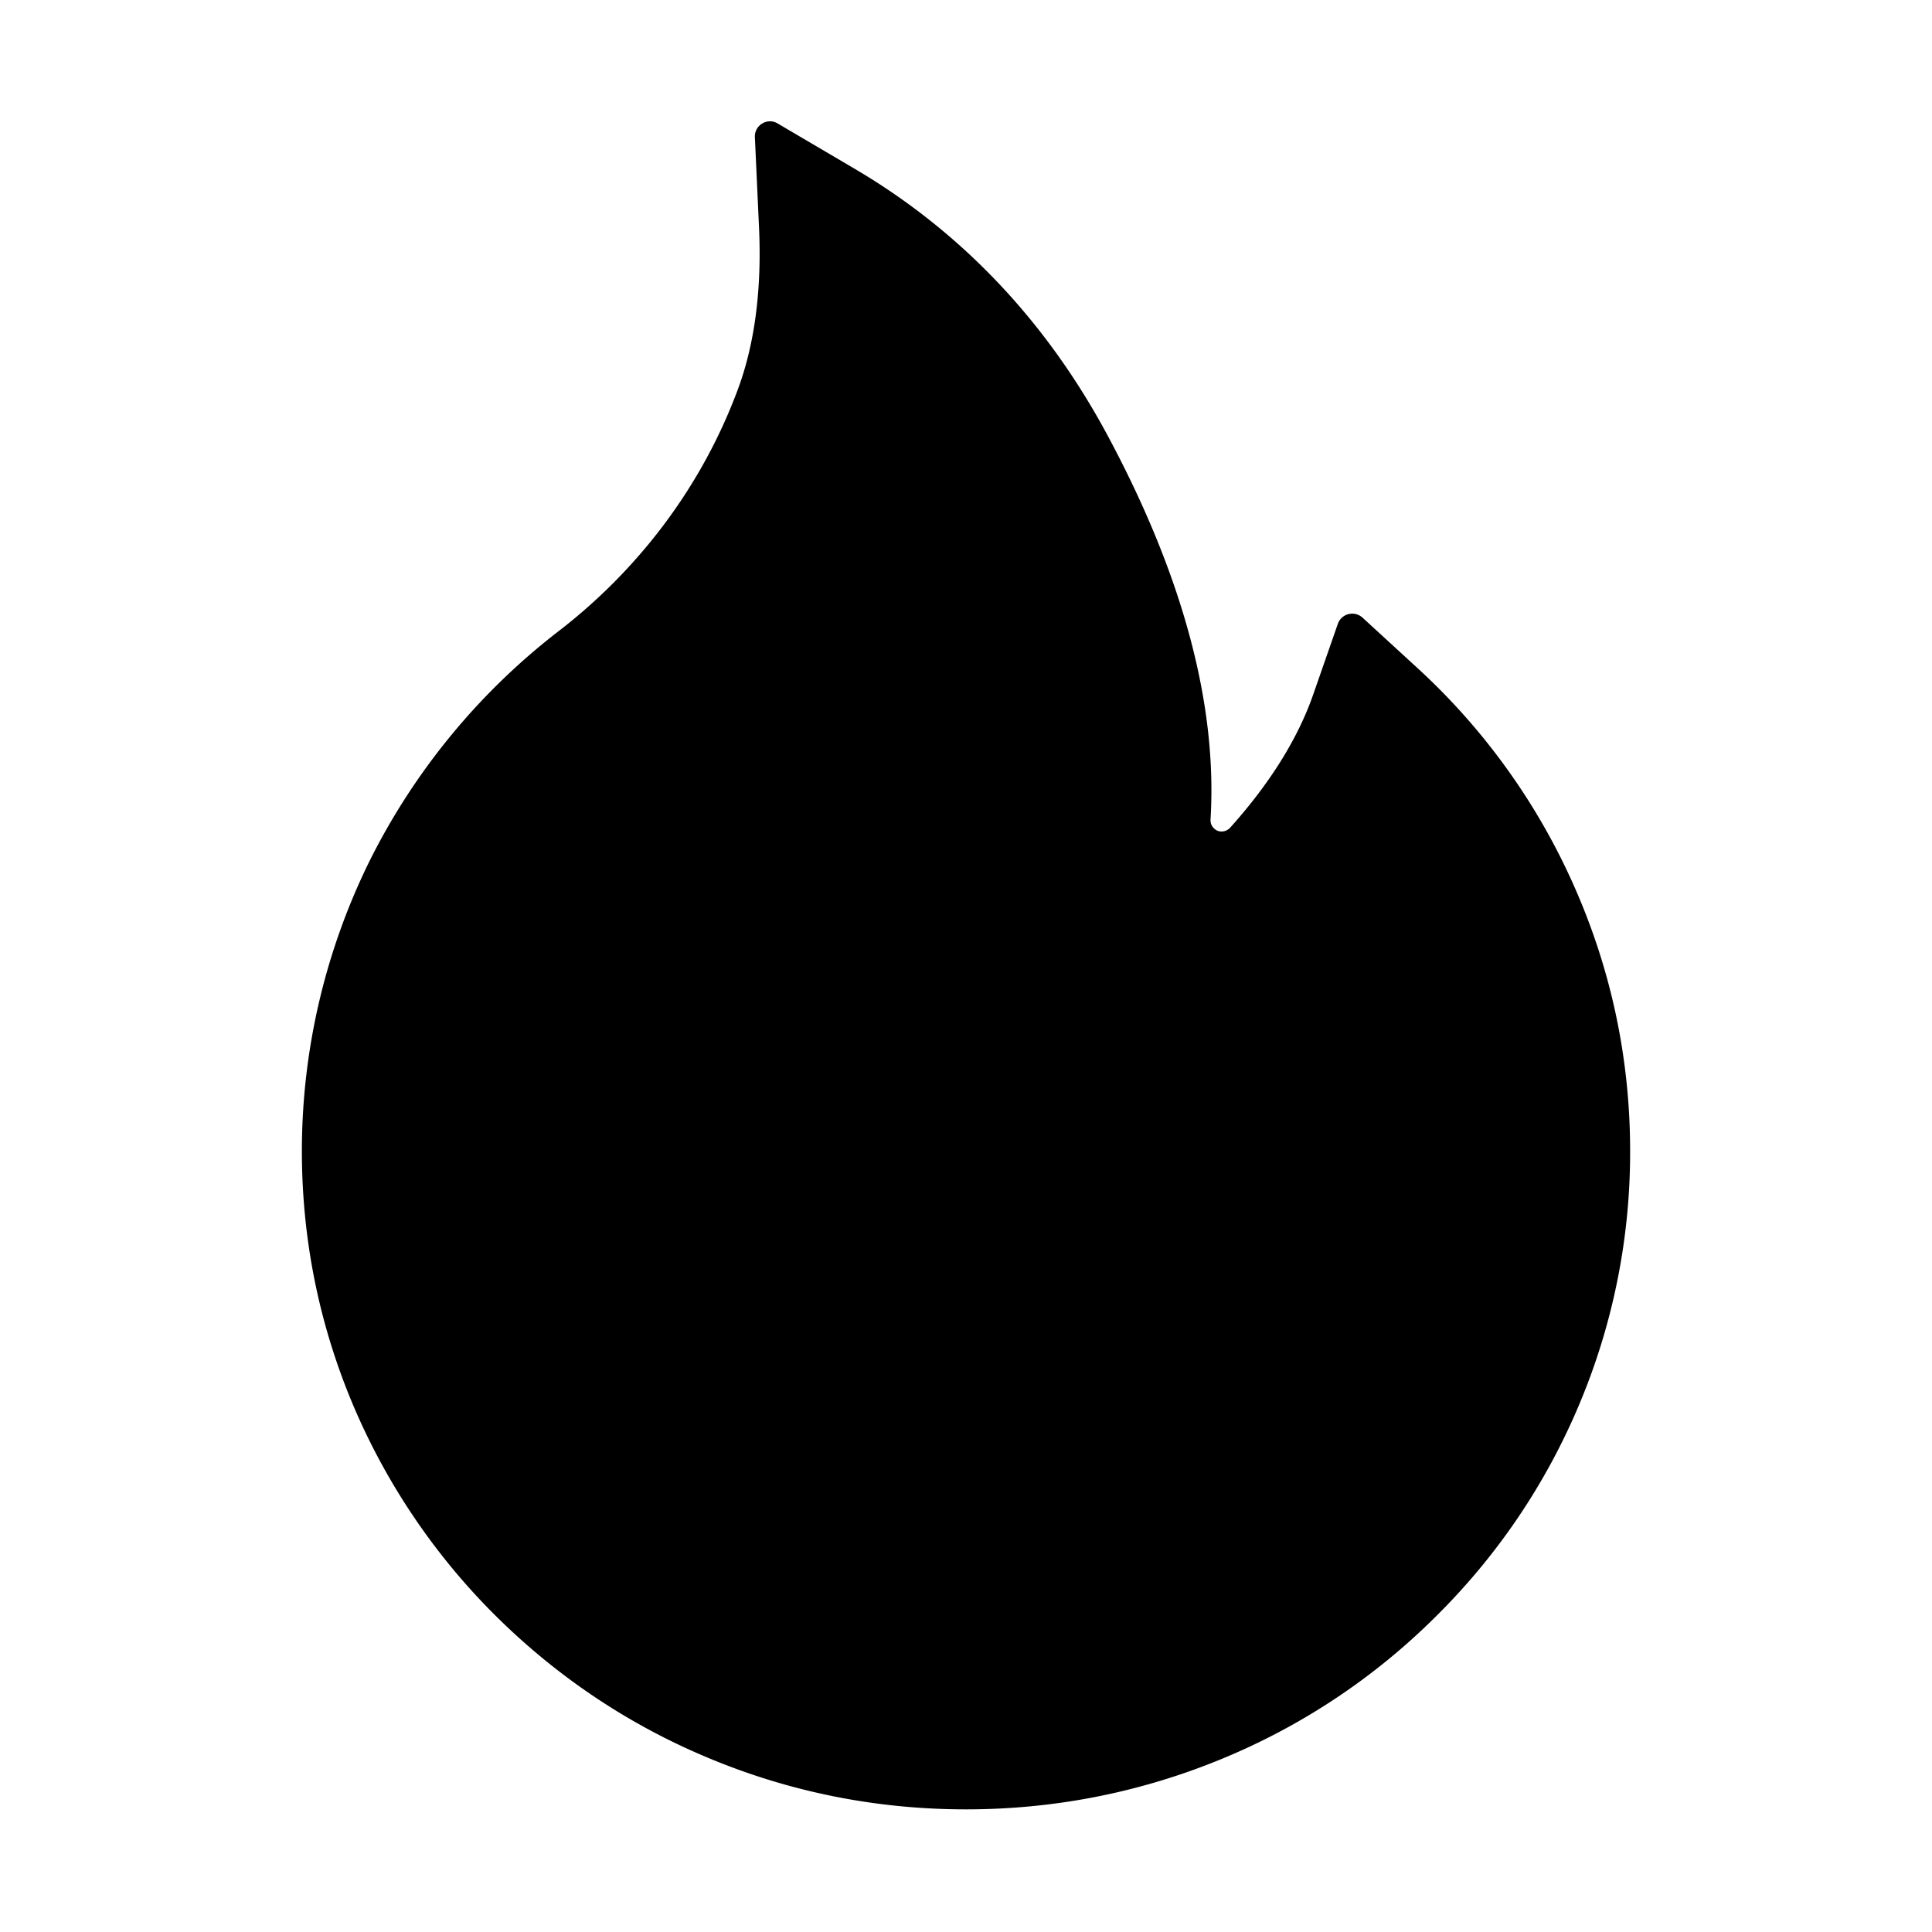
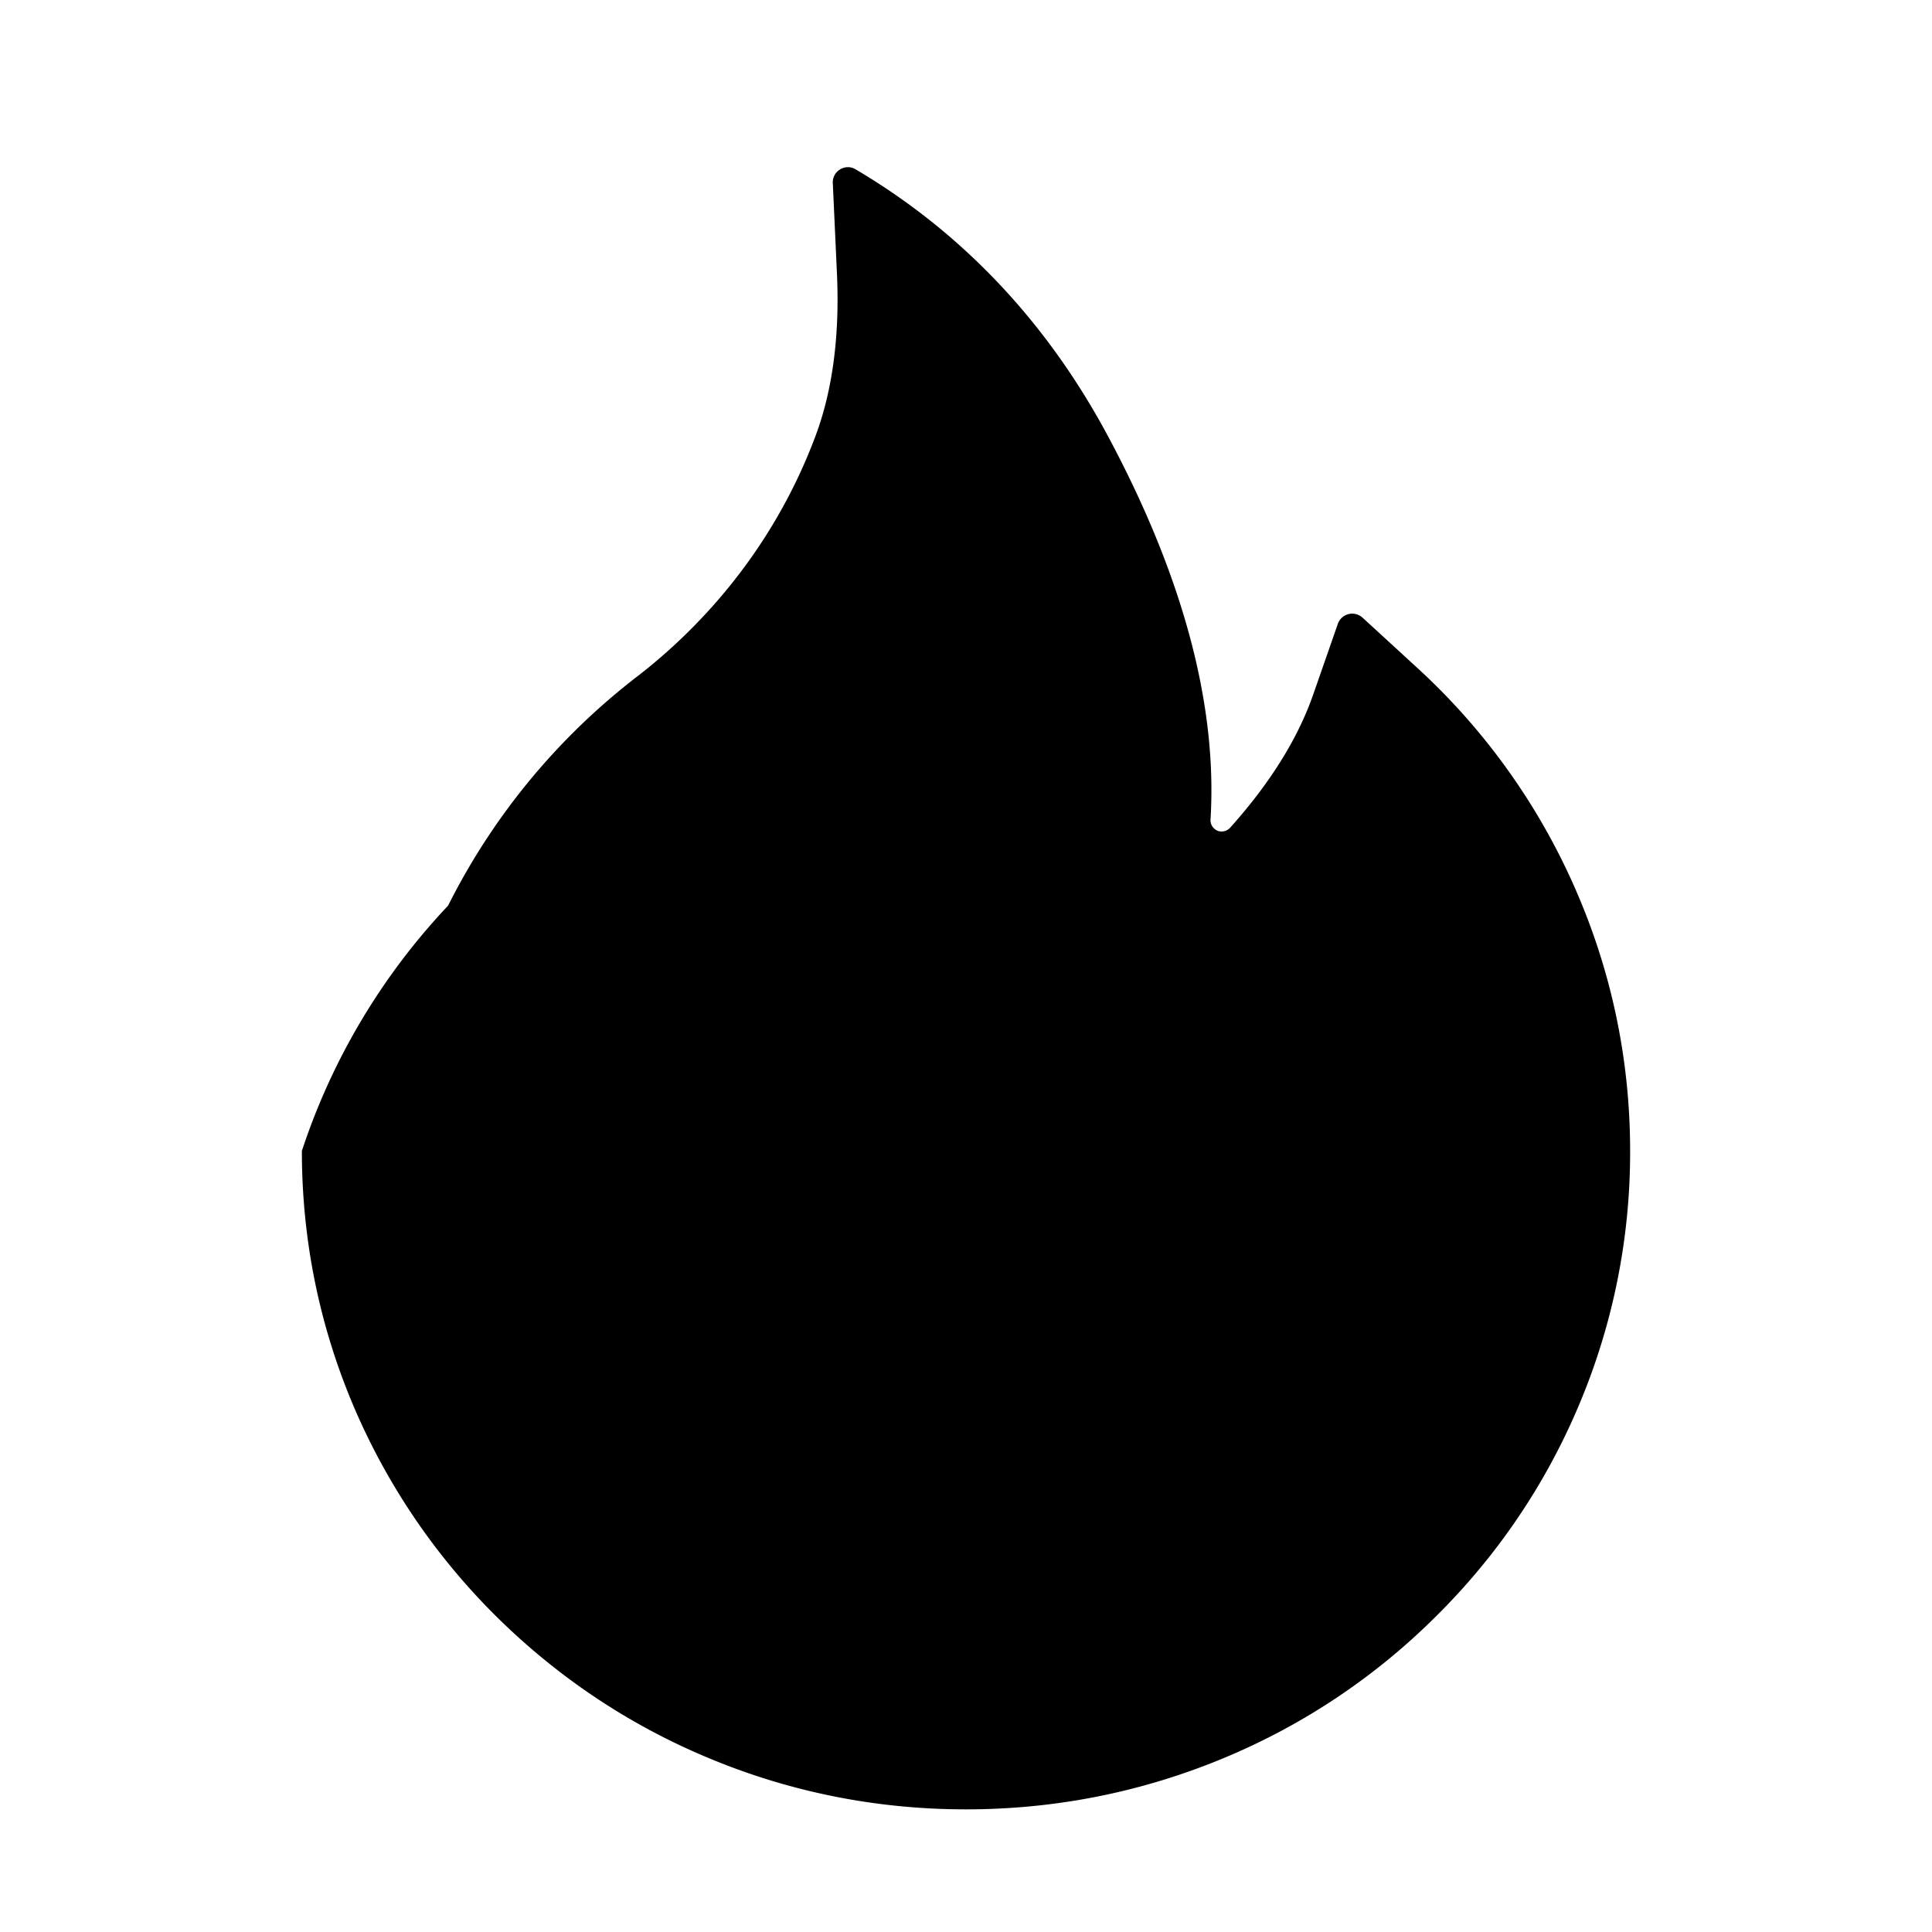
<svg xmlns="http://www.w3.org/2000/svg" width="1024px" height="1024px" viewBox="0 0 1024 1024" class="icon">
-   <path d="M834.1 469.2A347.49 347.49 0 0 0 751.2 354l-29.1-26.7a8.09 8.09 0 0 0-13 3.3l-13 37.3c-8.1 23.4-23 47.3-44.1 70.8-1.4 1.5-3 1.9-4.1 2-1.1.1-2.8-.1-4.3-1.5-1.4-1.2-2.1-3-2-4.8 3.7-60.2-14.3-128.1-53.7-202C555.3 171 510 123.1 453.4 89.7l-41.3-24.3c-5.4-3.2-12.3 1-12 7.3l2.2 48c1.5 32.8-2.3 61.8-11.3 85.9-11 29.5-26.8 56.9-47 81.5a295.64 295.64 0 0 1-47.5 46.1 352.6 352.6 0 0 0-100.3 121.5A347.75 347.75 0 0 0 160 610c0 47.2 9.3 92.9 27.7 136a349.4 349.4 0 0 0 75.5 110.9c32.4 32 70 57.2 111.9 74.7C418.5 949.8 464.5 959 512 959s93.5-9.2 136.9-27.3A348.6 348.6 0 0 0 760.8 857c32.4-32 57.8-69.4 75.5-110.9a344.2 344.2 0 0 0 27.7-136c0-48.8-10-96.2-29.9-140.9z" />
+   <path d="M834.1 469.2A347.49 347.49 0 0 0 751.2 354l-29.1-26.7a8.09 8.09 0 0 0-13 3.3l-13 37.3c-8.1 23.4-23 47.3-44.1 70.8-1.4 1.5-3 1.9-4.1 2-1.1.1-2.8-.1-4.3-1.5-1.4-1.2-2.1-3-2-4.8 3.7-60.2-14.3-128.1-53.7-202C555.3 171 510 123.1 453.4 89.7c-5.4-3.2-12.3 1-12 7.3l2.2 48c1.5 32.8-2.3 61.8-11.3 85.9-11 29.5-26.8 56.9-47 81.5a295.64 295.64 0 0 1-47.5 46.1 352.6 352.6 0 0 0-100.3 121.5A347.75 347.75 0 0 0 160 610c0 47.2 9.3 92.9 27.7 136a349.4 349.4 0 0 0 75.5 110.9c32.4 32 70 57.2 111.9 74.7C418.5 949.8 464.5 959 512 959s93.5-9.2 136.9-27.3A348.6 348.6 0 0 0 760.8 857c32.4-32 57.8-69.4 75.5-110.9a344.2 344.2 0 0 0 27.7-136c0-48.8-10-96.2-29.9-140.9z" />
</svg>